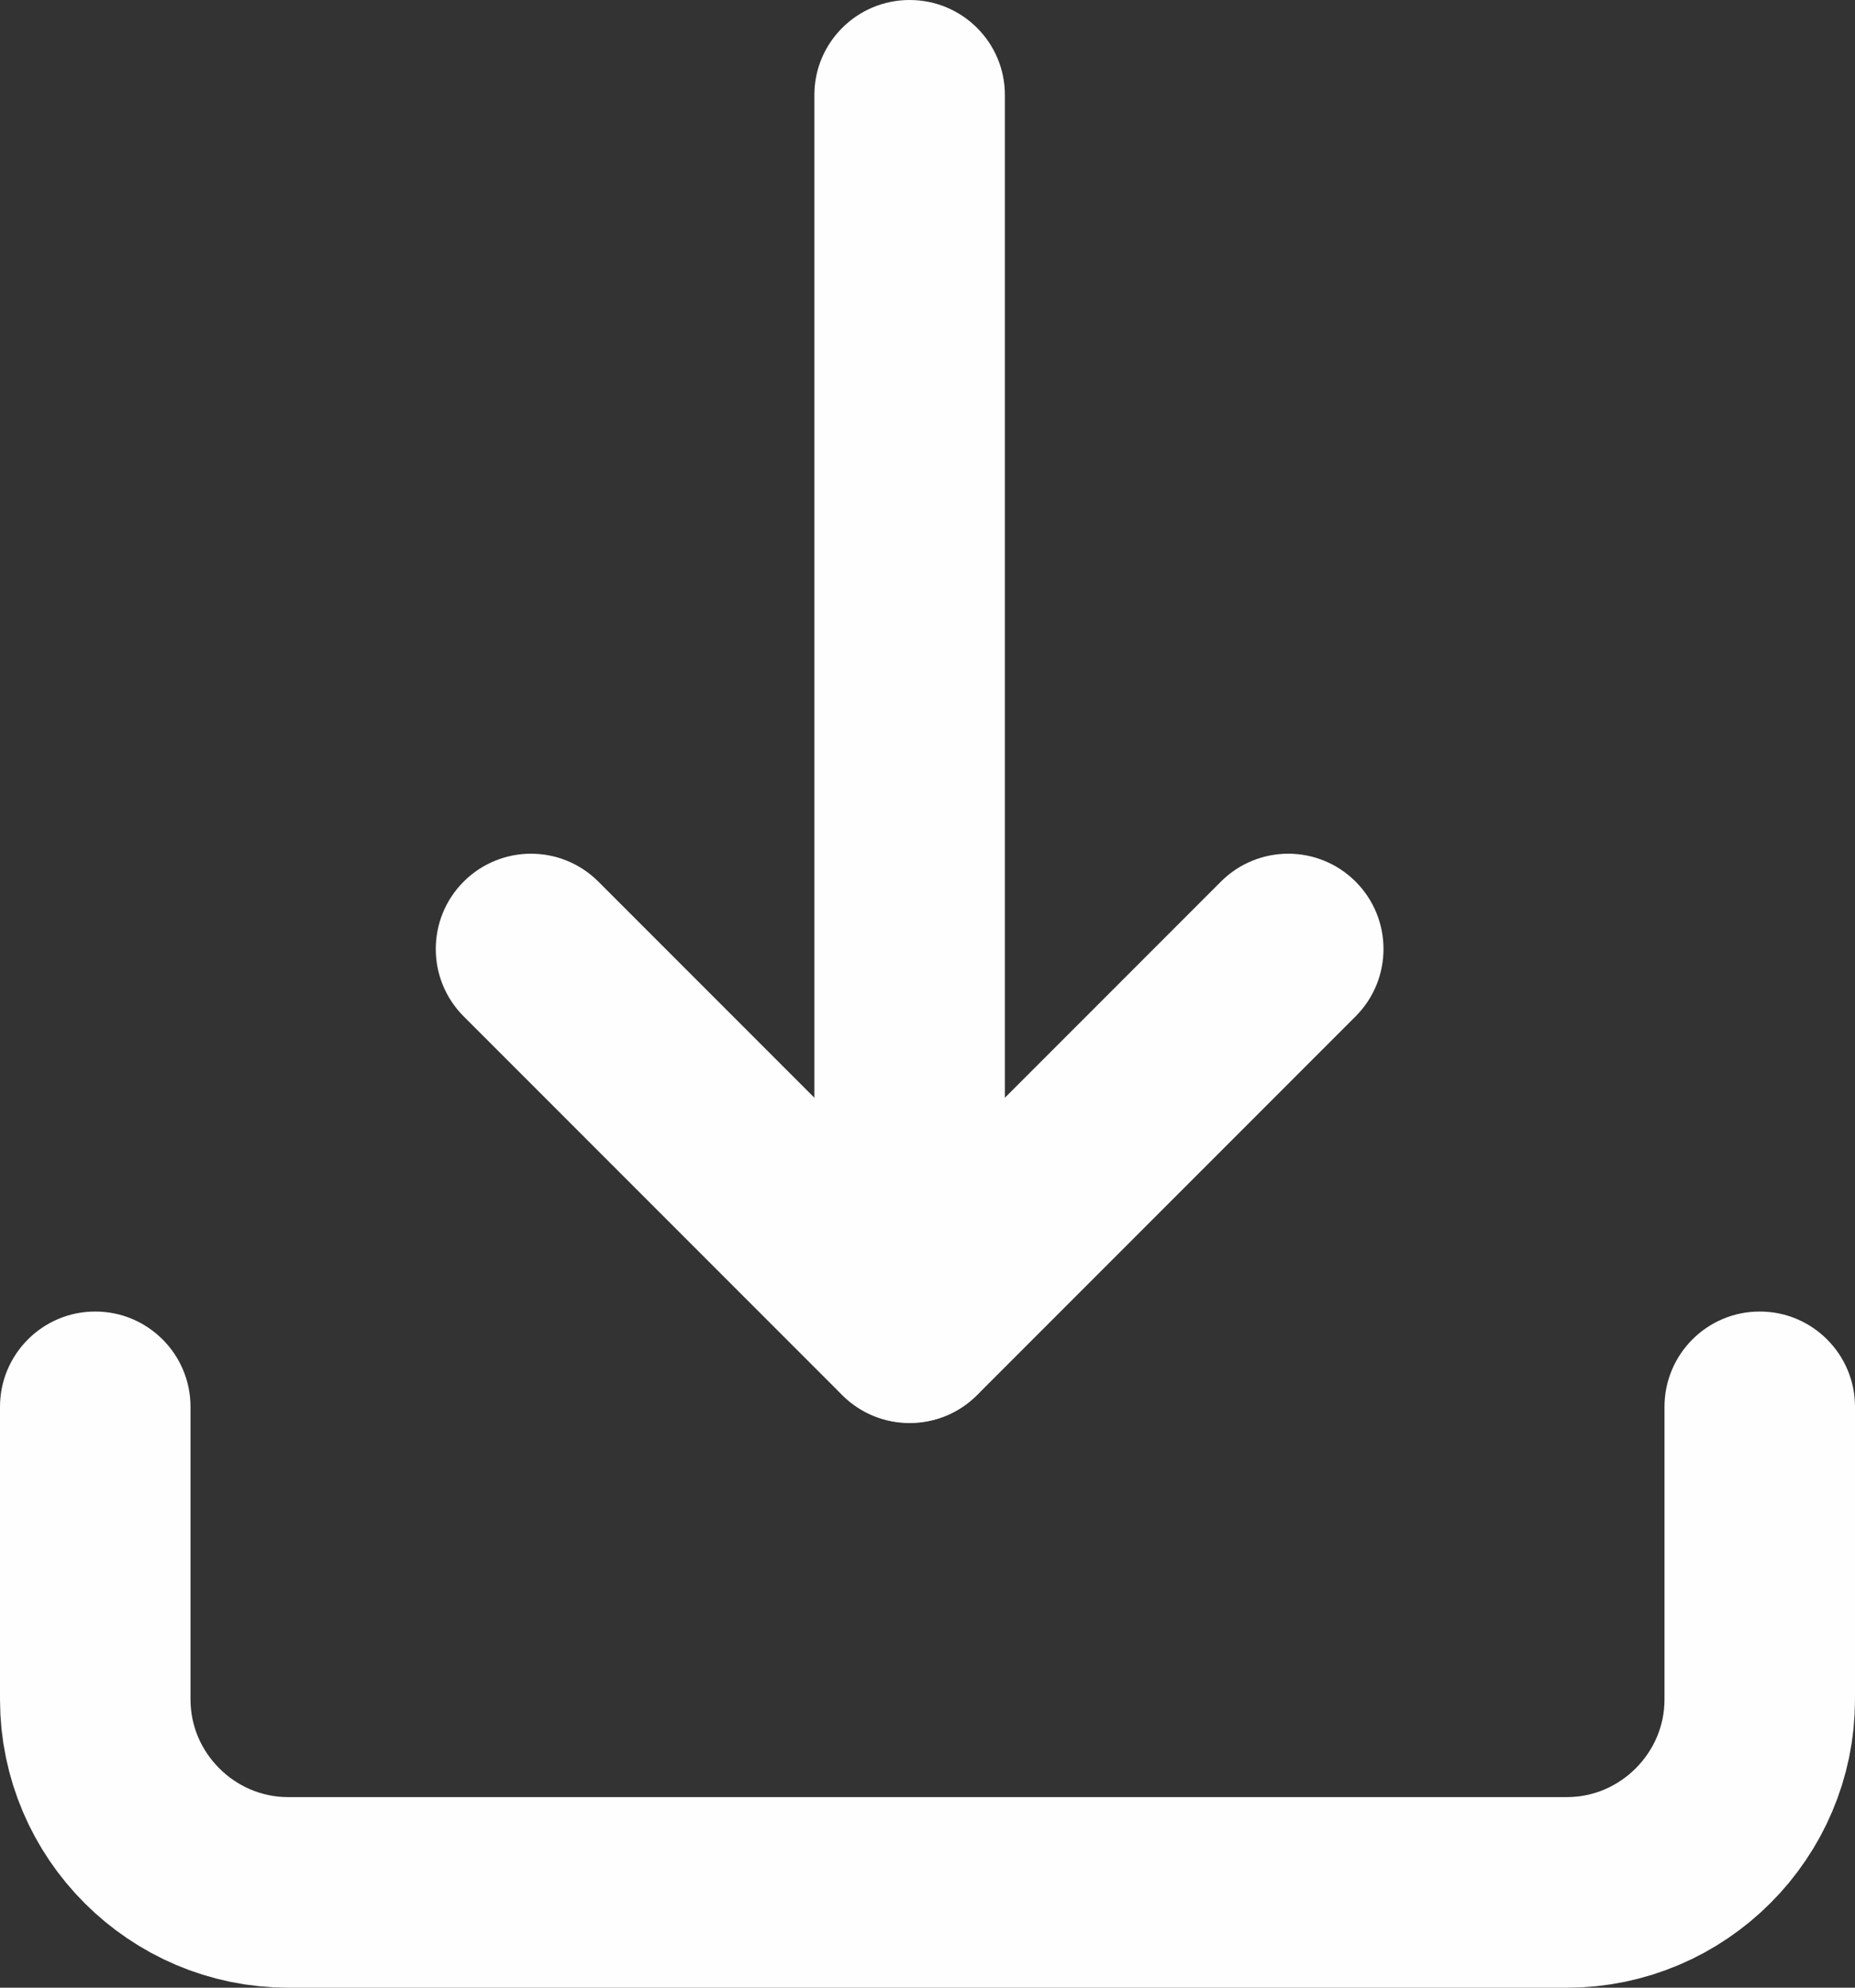
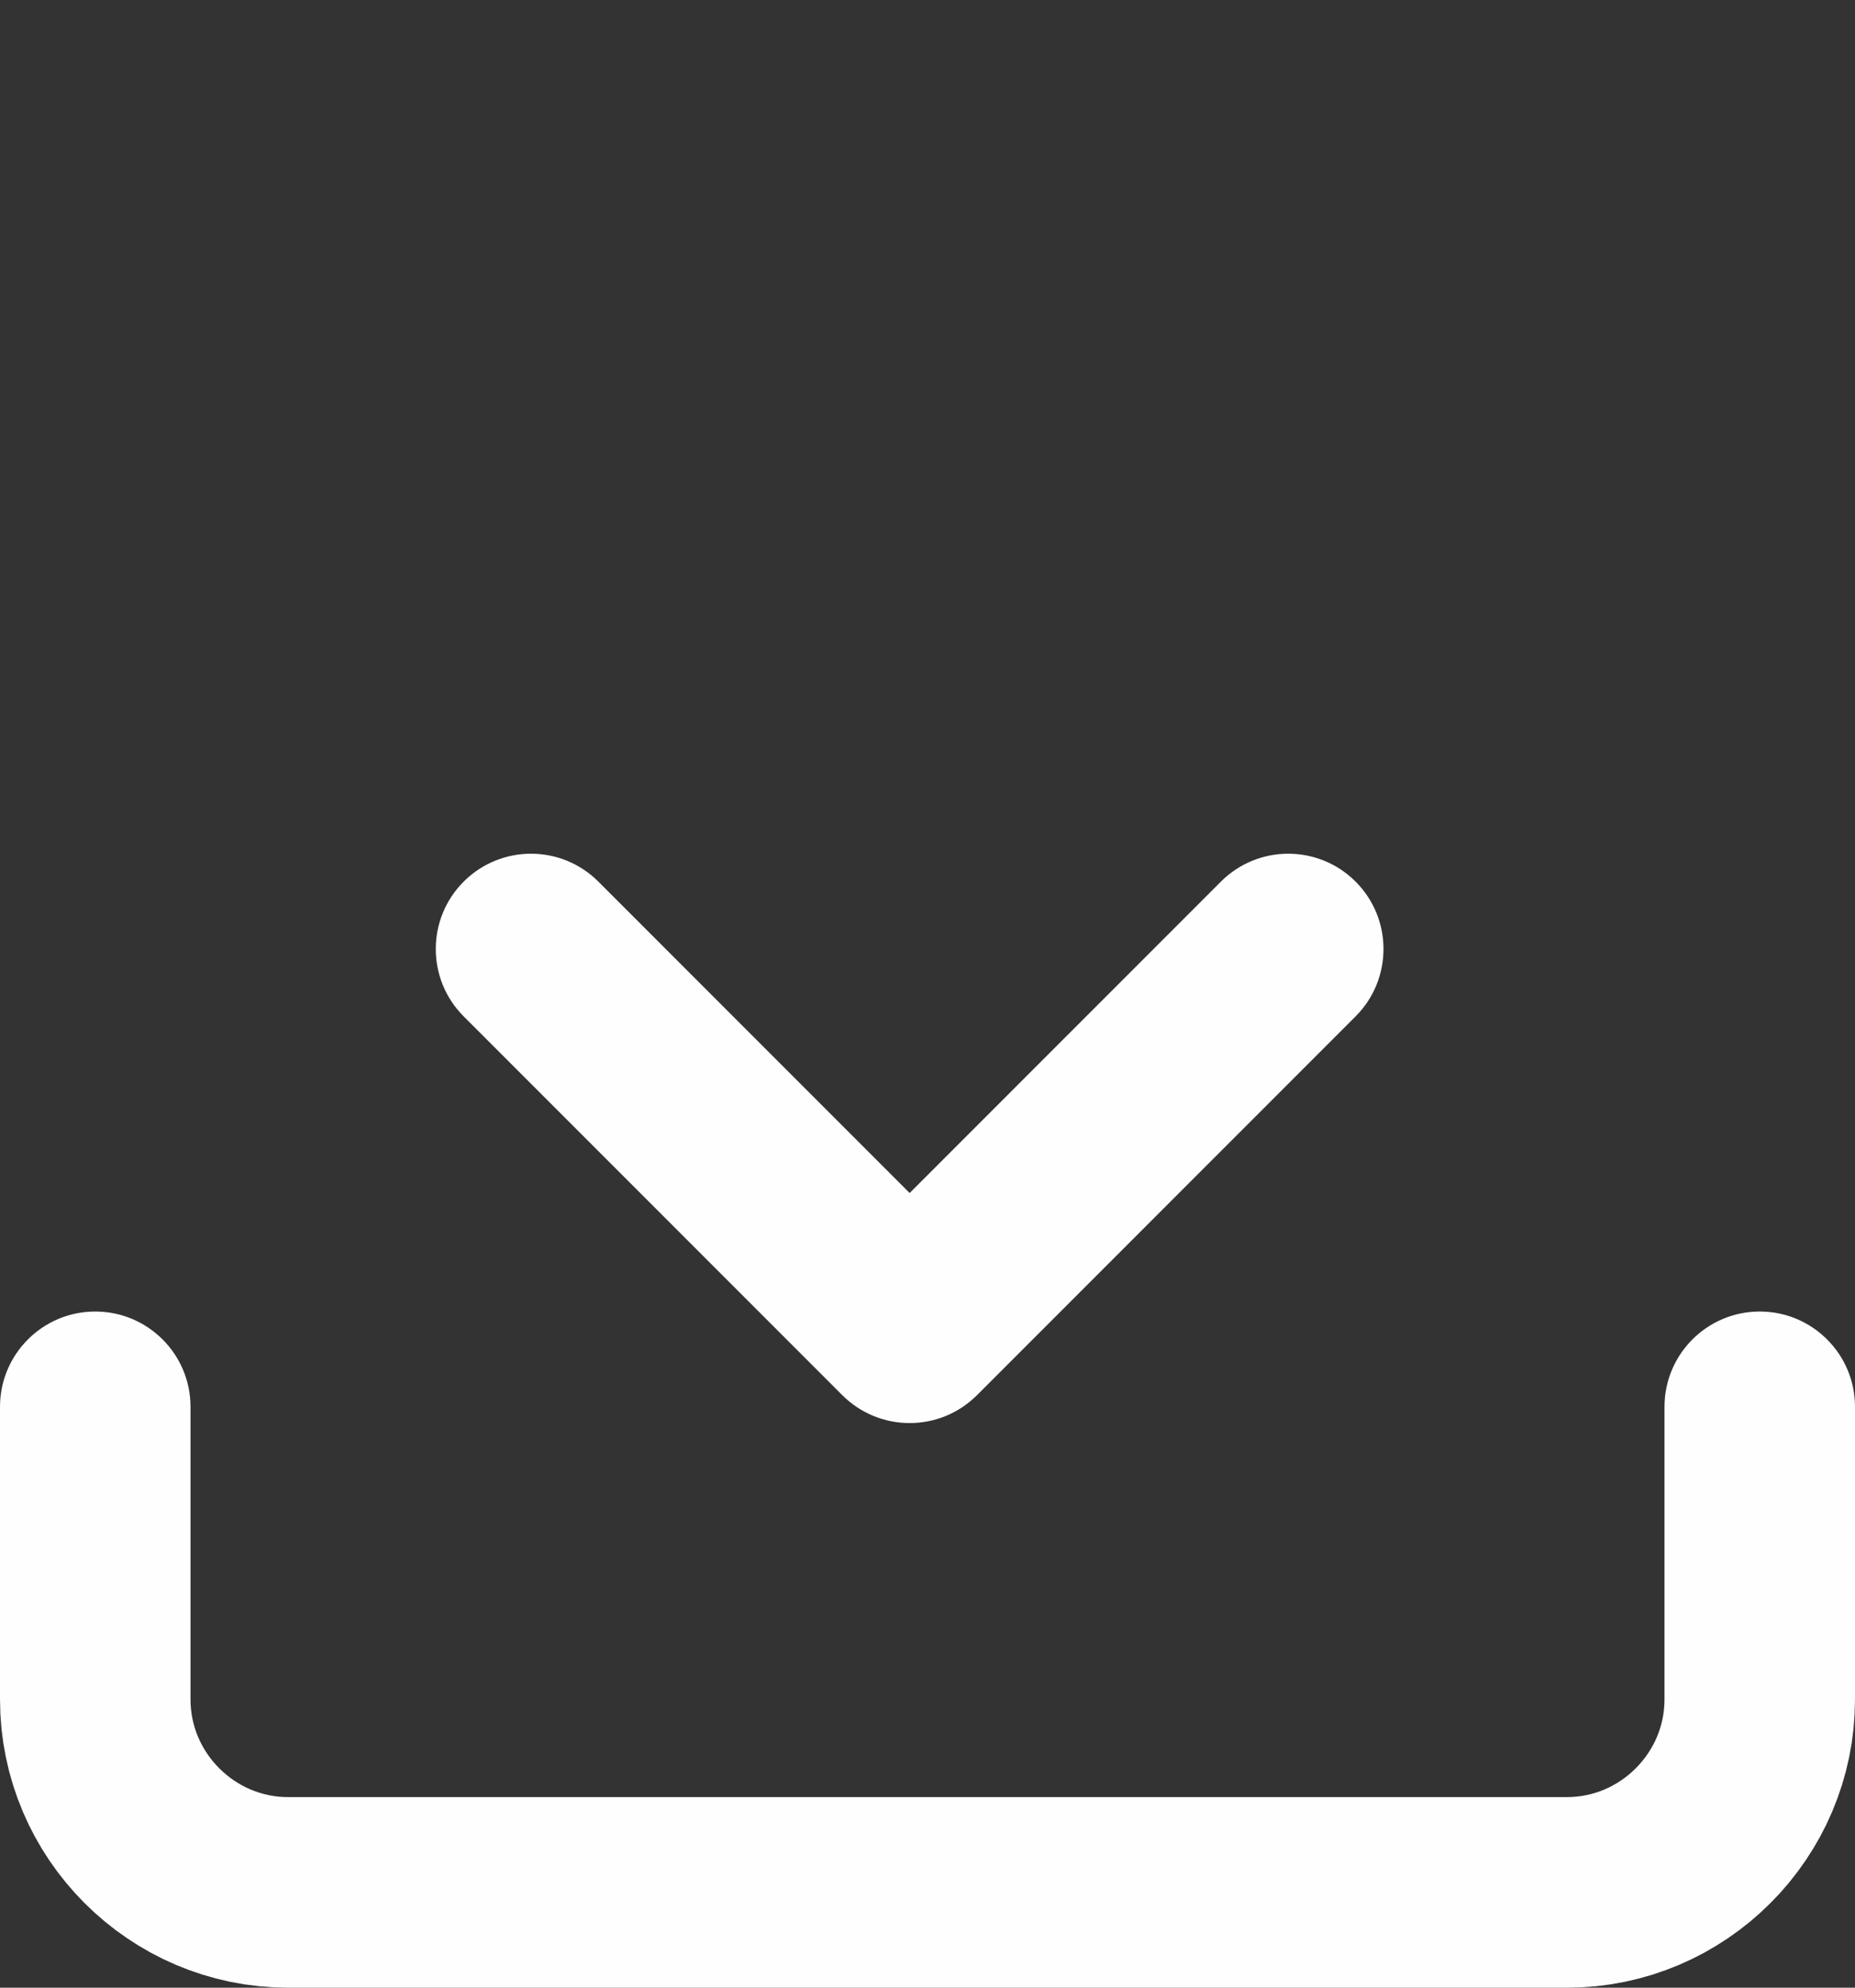
<svg xmlns="http://www.w3.org/2000/svg" xml:space="preserve" width="32.729mm" height="35.054mm" version="1.1" shape-rendering="geometricPrecision" text-rendering="geometricPrecision" image-rendering="optimizeQuality" fill-rule="evenodd" clip-rule="evenodd" viewBox="0 0 71229 76289">
  <rect x="0" y="0" width="71229" height="76289" fill="#333333" stroke="none" />
  <g id="Слой_x0020_1">
    <g id="_1827799240896">
      <g>
        <path fill="#FEFEFE" fill-rule="nonzero" d="M63914 53995c0,-2020 1638,-3658 3658,-3658 2019,0 3657,1638 3657,3658l-7315 0zm0 11231l0 -11231 7315 0 0 11231 0 0 -7315 0zm-3749 11063l0 -7315 0 0 193 -5 190 -15 185 -23 182 -33 179 -42 175 -50 172 -58 169 -67 166 -75 161 -84 157 -90 154 -99 148 -105 143 -113 139 -120 132 -126 125 -132 120 -138 113 -143 105 -148 99 -154 91 -157 83 -161 75 -166 67 -169 58 -171 50 -176 42 -179 33 -182 23 -185 15 -189 5 -193 7315 0 -15 566 -42 559 -71 554 -98 546 -125 535 -150 526 -176 516 -199 503 -222 490 -245 477 -268 463 -288 448 -308 432 -328 418 -347 400 -366 383 -383 365 -399 347 -418 328 -432 308 -448 288 -463 268 -477 245 -490 222 -503 199 -515 176 -527 150 -536 125 -545 98 -554 71 -560 42 -566 15 0 0zm-49101 -7315l49101 0 0 7315 -49101 0 0 0 0 -7315zm-11064 -3748l7315 0 0 0 5 193 15 190 23 185 33 181 42 180 50 176 58 171 67 169 75 165 83 161 91 158 99 154 105 147 112 143 121 138 126 133 132 126 138 119 143 113 148 105 153 99 158 91 161 83 165 75 169 66 173 59 175 50 179 42 182 33 186 24 189 14 193 5 0 7315 -566 -14 -561 -44 -553 -70 -545 -98 -536 -125 -527 -150 -514 -175 -503 -199 -491 -223 -477 -245 -462 -267 -448 -288 -433 -308 -417 -328 -400 -347 -384 -366 -365 -383 -346 -399 -329 -417 -309 -434 -288 -448 -266 -462 -246 -477 -222 -491 -199 -503 -176 -516 -150 -525 -124 -536 -99 -546 -71 -554 -42 -559 -15 -566 0 0zm7315 -11231l0 11231 -7315 0 0 -11231 7315 0zm-7315 0c0,-2020 1638,-3658 3657,-3658 2020,0 3658,1638 3658,3658l-7315 0z" />
      </g>
      <g>
        <path fill="#FEFEFE" fill-rule="nonzero" d="M17804 39009c-1428,-1428 -1428,-3744 0,-5172 1428,-1428 3744,-1428 5172,0l-5172 5172zm14539 14538l-14539 -14538 5172 -5172 14539 14538 0 5172 -5172 0zm5172 -5172c1428,1428 1428,3744 0,5172 -1428,1428 -3744,1428 -5172,0l5172 -5172zm14538 -9366l-14538 14538 -5172 -5172 14538 -14538 5172 5172zm-5172 -5172c1428,-1428 3744,-1428 5172,0 1428,1428 1428,3744 0,5172l-5172 -5172z" />
      </g>
      <g>
-         <path fill="#FEFEFE" fill-rule="nonzero" d="M38586 50961c0,2013 -1637,3644 -3657,3644 -2020,0 -3658,-1631 -3658,-3644l7315 0zm0 -47317l0 47317 -7315 0 0 -47317 7315 0zm-7315 0c0,-2012 1638,-3644 3658,-3644 2020,0 3657,1632 3657,3644l-7315 0z" />
-       </g>
+         </g>
    </g>
  </g>
</svg>